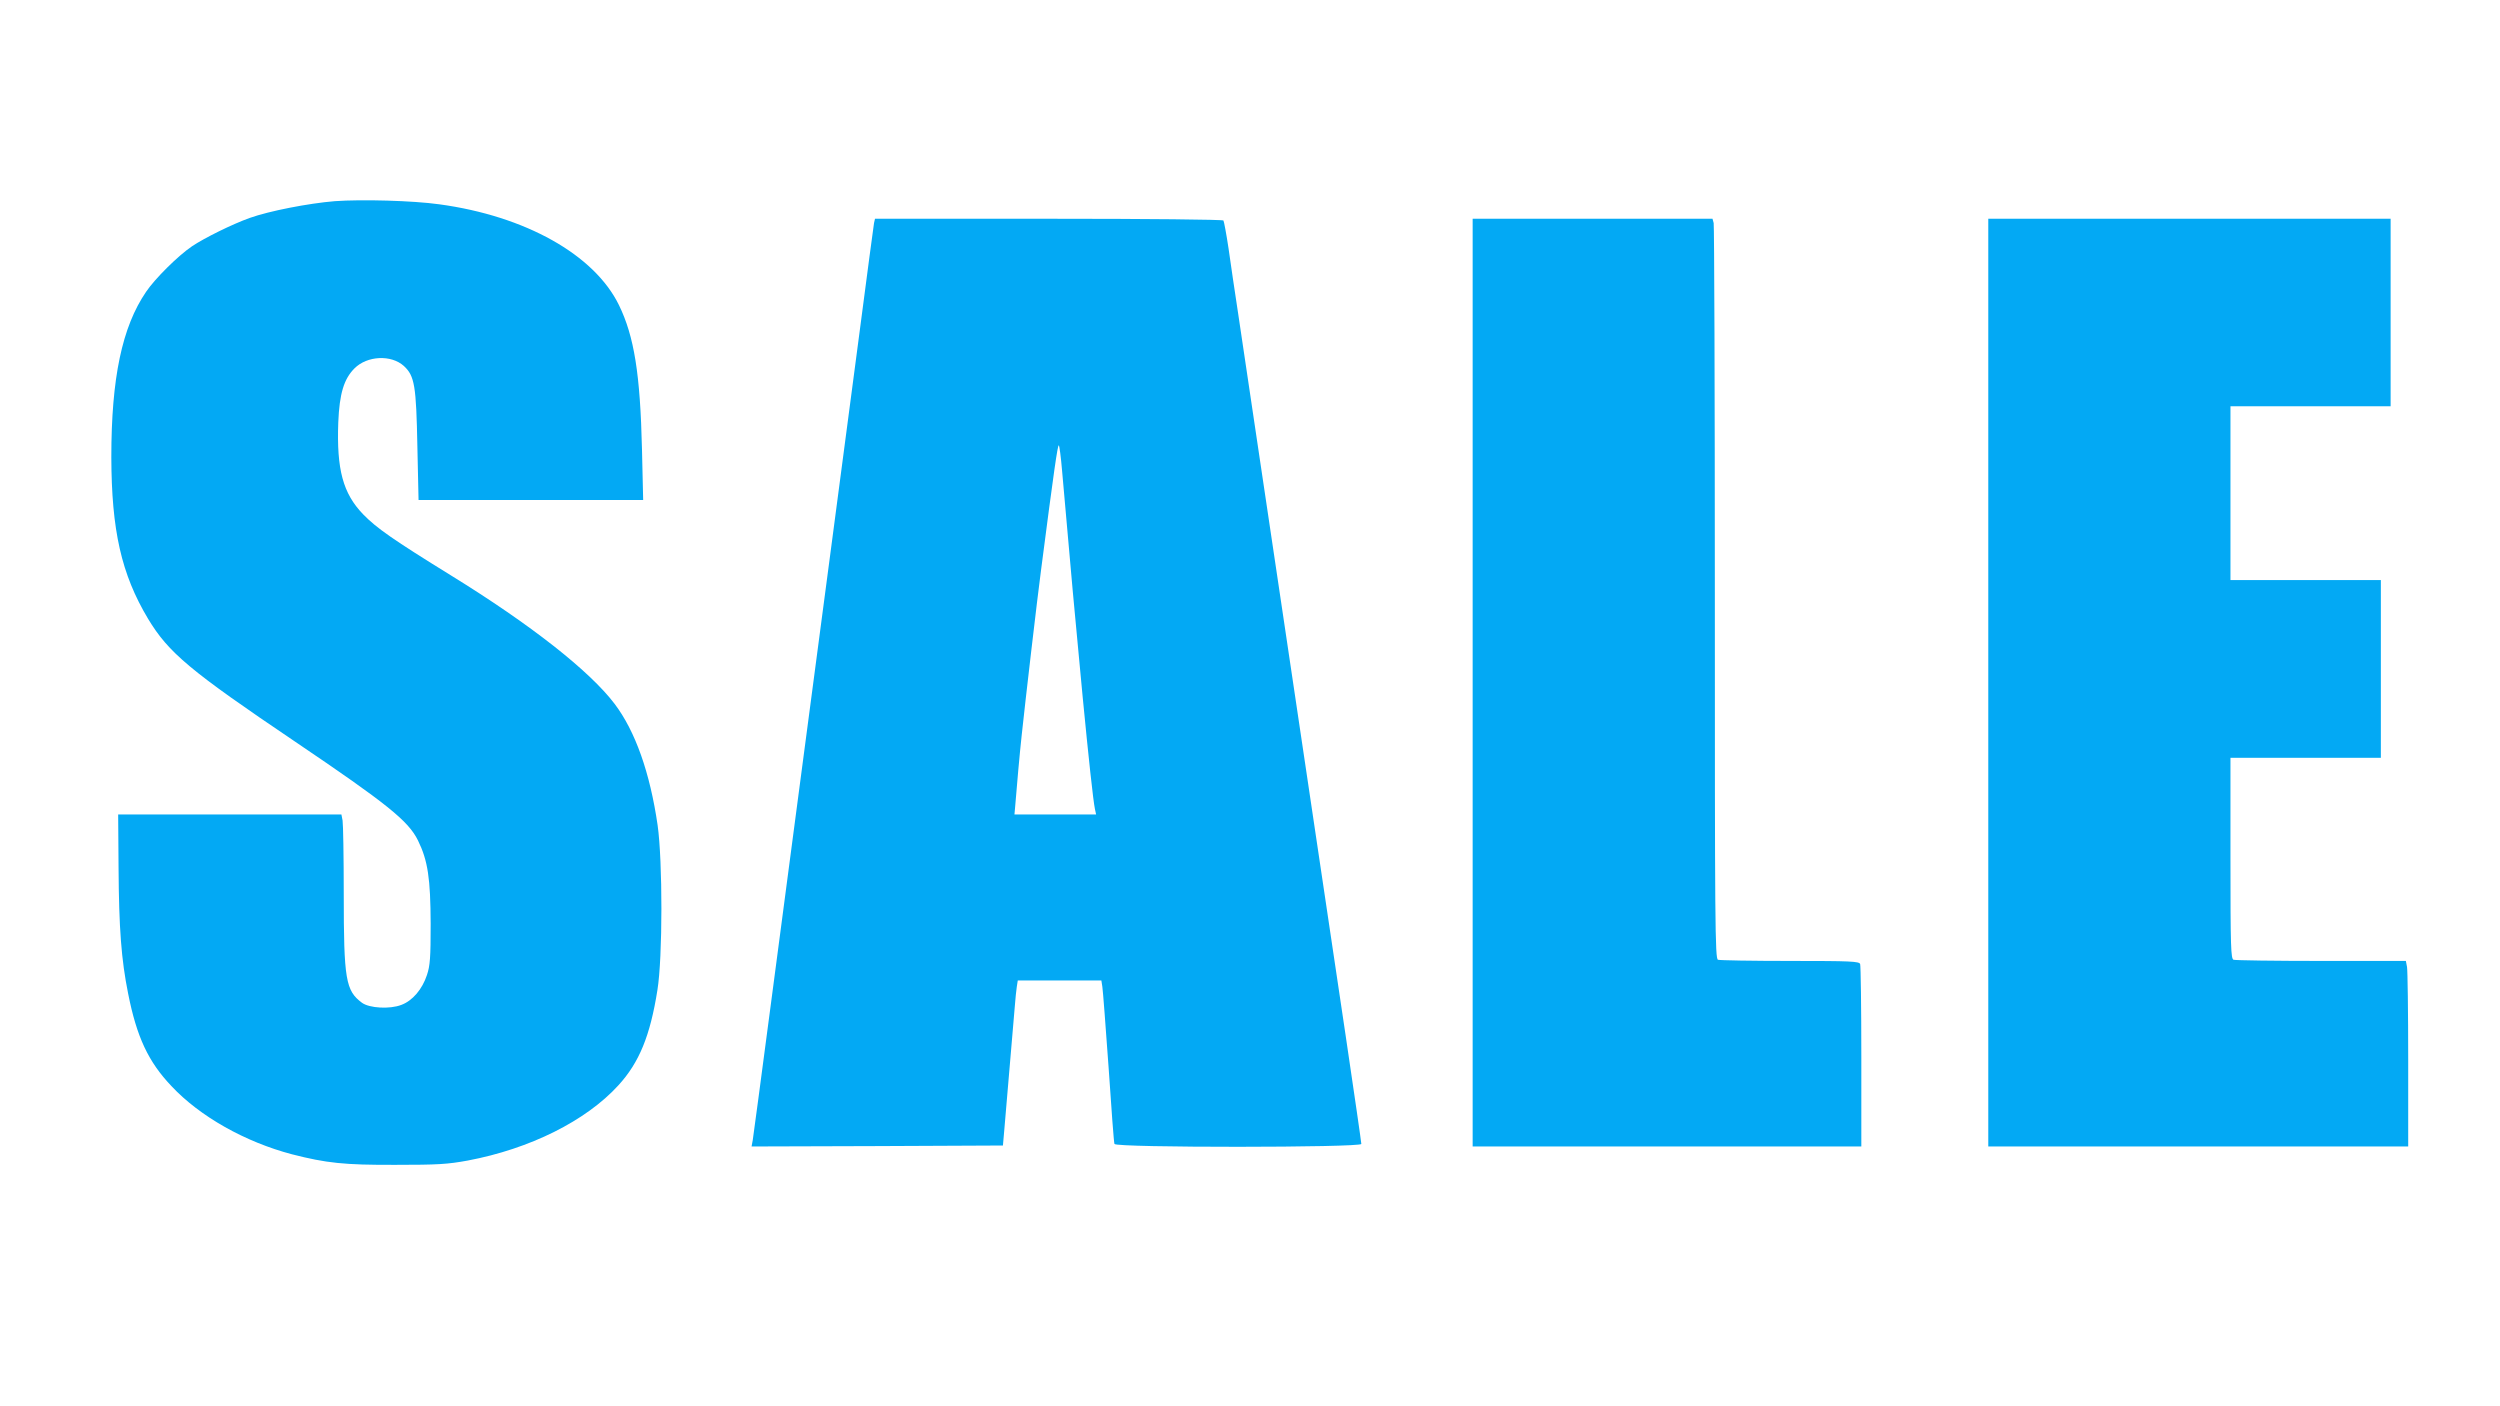
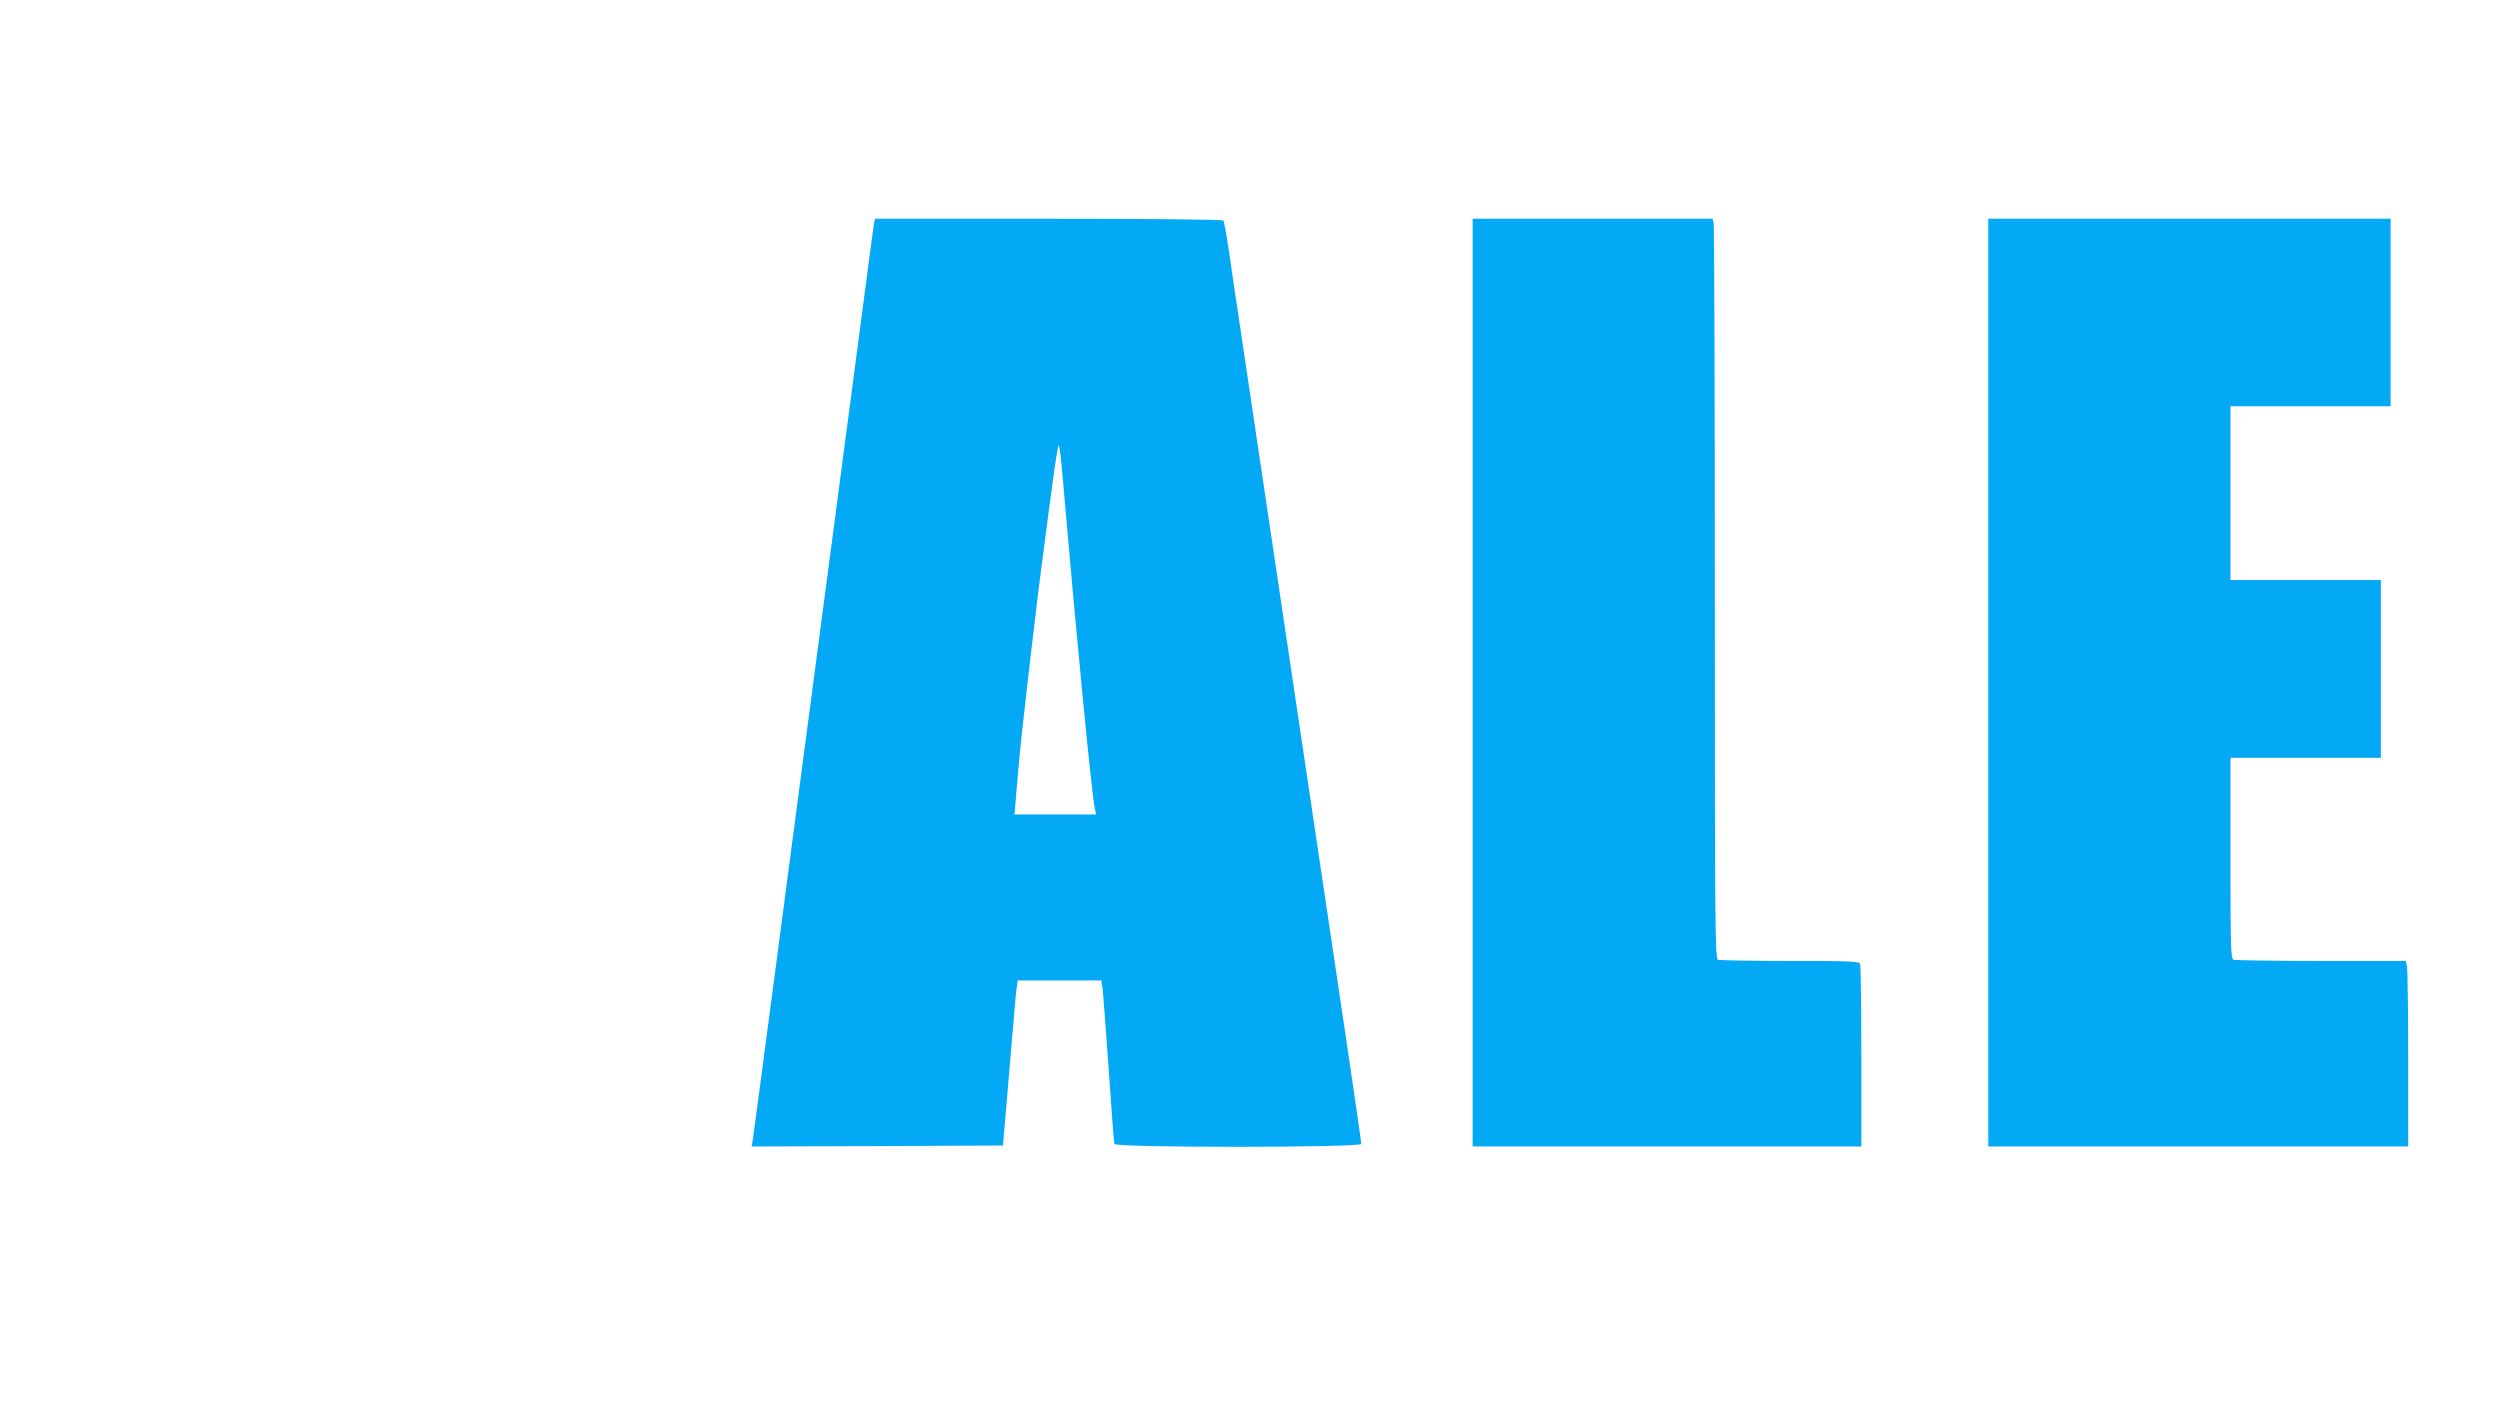
<svg xmlns="http://www.w3.org/2000/svg" version="1.0" width="1280pt" height="720pt" viewBox="0 0 1280 720" preserveAspectRatio="xMidYMid meet">
  <g transform="translate(0,720) scale(0.1,-0.1)" fill="#03a9f4" stroke="none">
-     <path d="M1714 6170 c-134 -11 -335 -50 -436 -86 -89 -32 -231 -102 -295 -145 -71 -48 -190 -166 -235 -233 -123 -180 -178 -442 -178 -846 1 -375 51 -599 188 -828 105 -174 213 -265 754 -630 469 -317 579 -405 628 -505 51 -104 64 -195 65 -427 0 -174 -3 -214 -19 -262 -24 -73 -74 -132 -131 -153 -59 -23 -164 -17 -202 11 -83 62 -93 118 -93 555 0 191 -3 361 -6 378 l-6 31 -572 0 -571 0 2 -272 c2 -312 14 -471 49 -645 44 -222 103 -349 222 -474 146 -156 378 -286 617 -349 176 -45 267 -55 530 -54 217 0 266 3 370 22 318 60 605 203 771 385 107 117 163 254 200 488 27 166 27 660 1 844 -39 268 -114 481 -220 621 -128 169 -430 406 -835 656 -301 186 -384 244 -453 315 -103 107 -136 229 -127 471 6 147 29 222 83 276 65 65 188 71 253 12 55 -51 63 -100 69 -413 l6 -273 575 0 575 0 -6 258 c-9 387 -40 580 -118 740 -126 258 -479 456 -920 516 -137 19 -396 26 -535 16z" />
    <path d="M4475 6058 c-2 -13 -36 -264 -74 -558 -39 -294 -107 -809 -151 -1145 -44 -335 -112 -846 -150 -1135 -38 -289 -108 -817 -155 -1175 -47 -357 -88 -665 -91 -683 l-6 -32 643 2 644 3 7 80 c9 109 47 554 54 635 3 36 7 80 10 98 l5 32 214 0 214 0 5 -32 c3 -18 17 -204 32 -413 14 -209 27 -386 30 -392 5 -20 1264 -19 1264 0 0 8 -36 256 -80 553 -44 296 -116 780 -160 1074 -44 294 -116 778 -160 1075 -44 297 -107 720 -140 940 -33 220 -73 492 -90 605 -17 113 -40 265 -50 339 -11 73 -23 137 -26 142 -3 5 -384 9 -894 9 l-890 0 -5 -22z m963 -1270 c74 -856 150 -1644 168 -1730 l6 -28 -209 0 -209 0 3 33 c7 90 25 292 34 372 19 179 80 703 99 845 67 518 85 640 91 640 3 0 11 -60 17 -132z" />
    <path d="M7540 3705 l0 -2375 995 0 995 0 0 459 c0 253 -3 466 -6 475 -5 14 -46 16 -359 16 -194 0 -360 3 -369 6 -15 6 -16 180 -16 1878 0 1029 -3 1881 -6 1894 l-6 22 -614 0 -614 0 0 -2375z" />
    <path d="M10180 3705 l0 -2375 1075 0 1075 0 0 444 c0 244 -3 458 -6 475 l-6 31 -433 0 c-239 0 -440 3 -449 6 -14 5 -16 61 -16 520 l0 514 385 0 385 0 0 455 0 455 -385 0 -385 0 0 445 0 445 410 0 410 0 0 480 0 480 -1030 0 -1030 0 0 -2375z" />
  </g>
</svg>